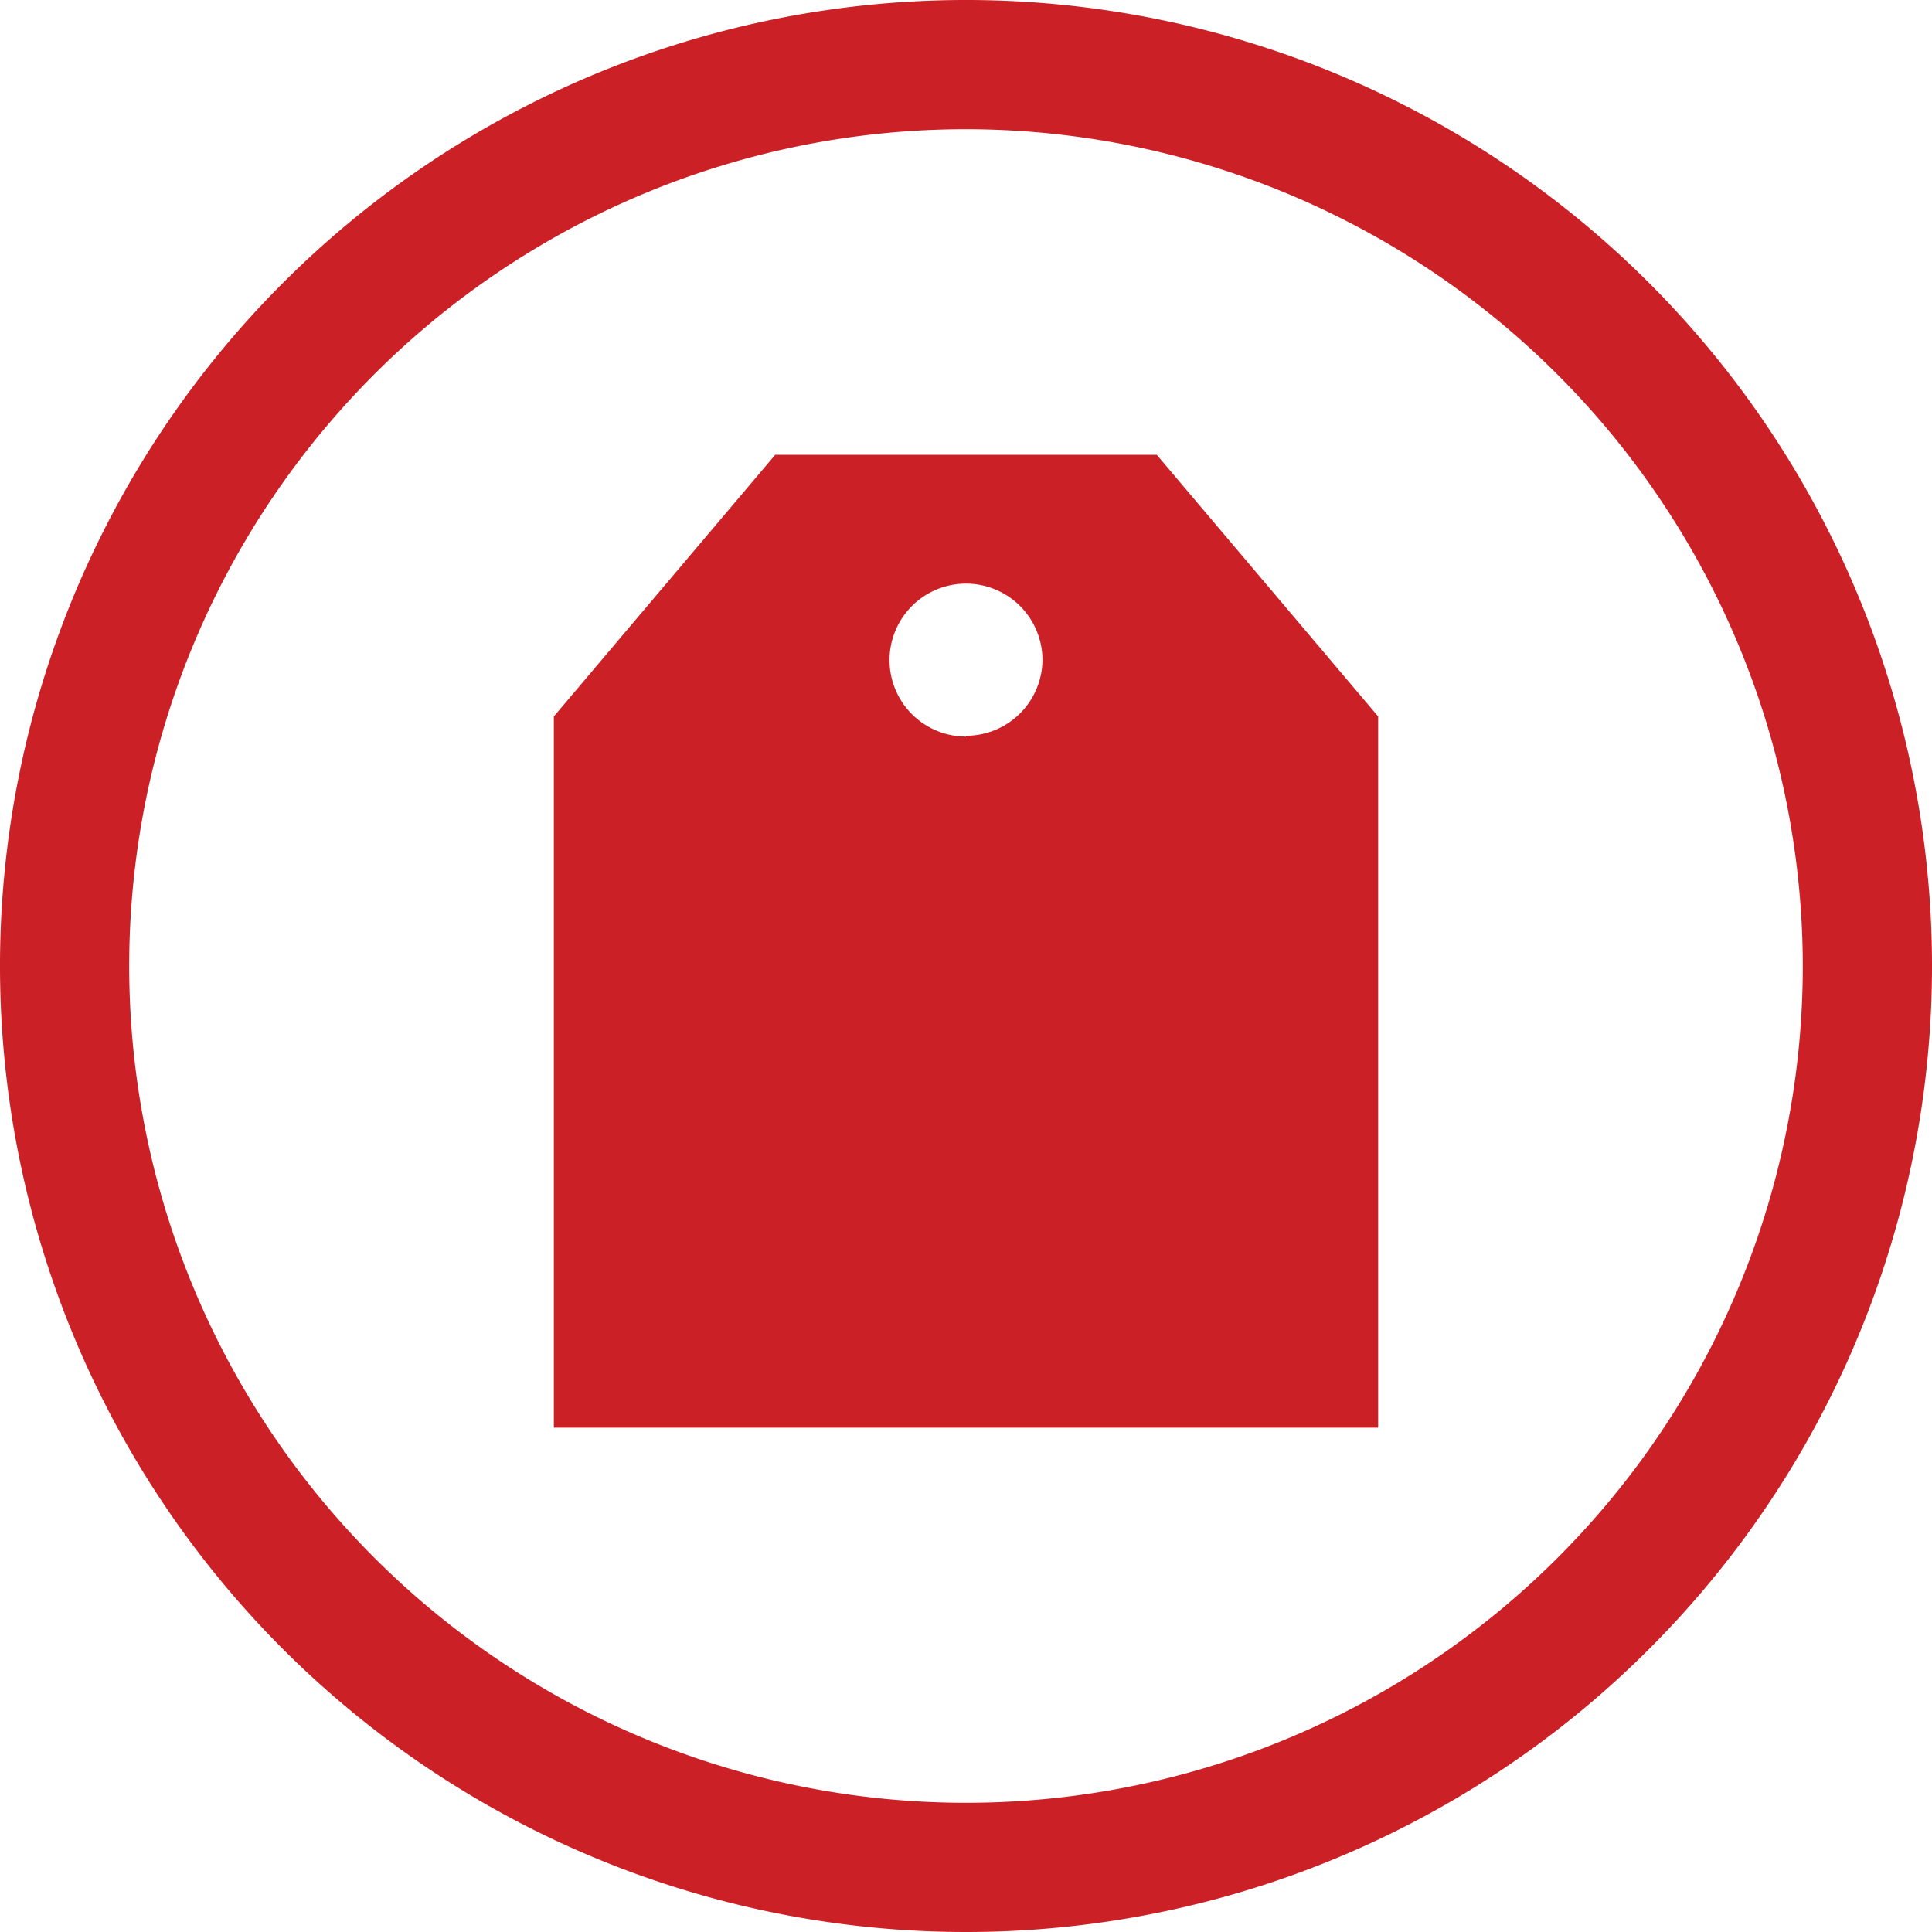
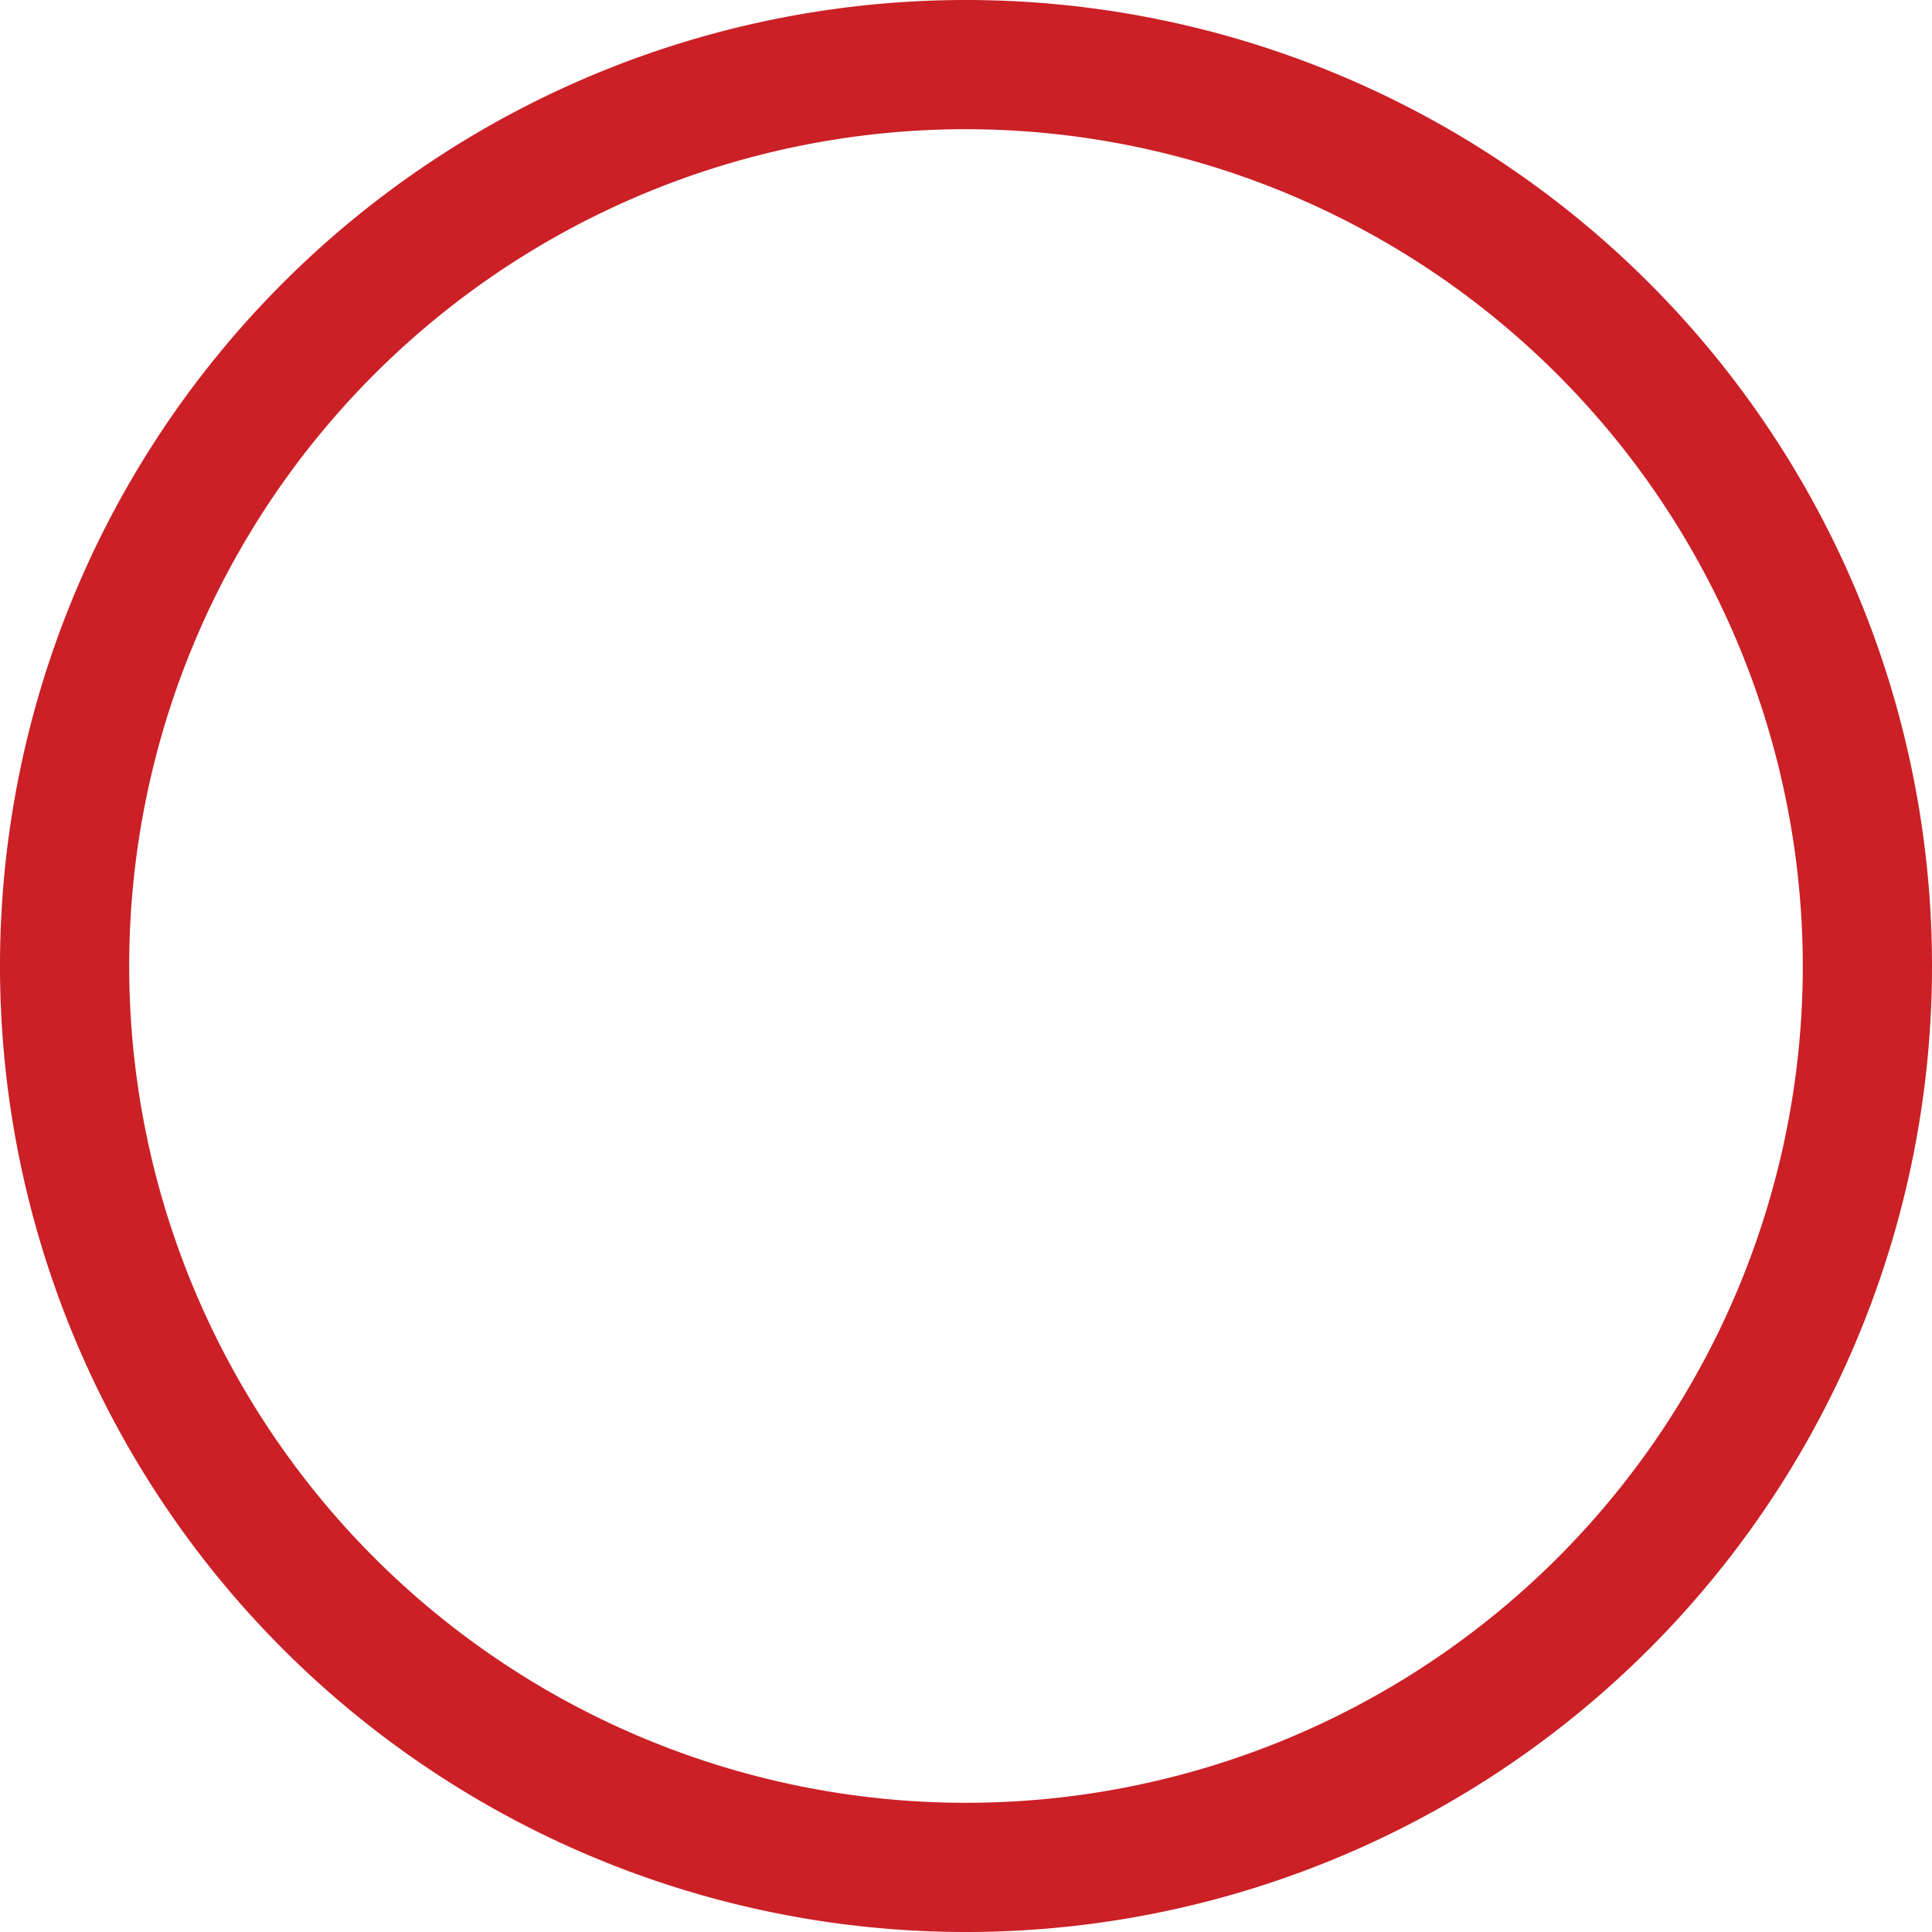
<svg xmlns="http://www.w3.org/2000/svg" viewBox="0 0 48 48">
  <defs>
    <style>.cls-1{fill:#cb2026;}</style>
  </defs>
  <title>Asset 20</title>
  <g id="Layer_2" data-name="Layer 2">
    <g id="Layer_1-2" data-name="Layer 1">
      <path class="cls-1" d="M24,48A24,24,0,1,1,48,24,24,24,0,0,1,24,48ZM24,3.21A20.79,20.79,0,1,0,44.79,24,20.81,20.81,0,0,0,24,3.21Z" />
-       <path class="cls-1" d="M28.74,11.3H19.26l-5.5,6.5V35.47H34.24V17.8Zm-4.74,7a1.9,1.9,0,1,1,1.9-1.9A1.9,1.9,0,0,1,24,18.28Z" />
    </g>
  </g>
</svg>